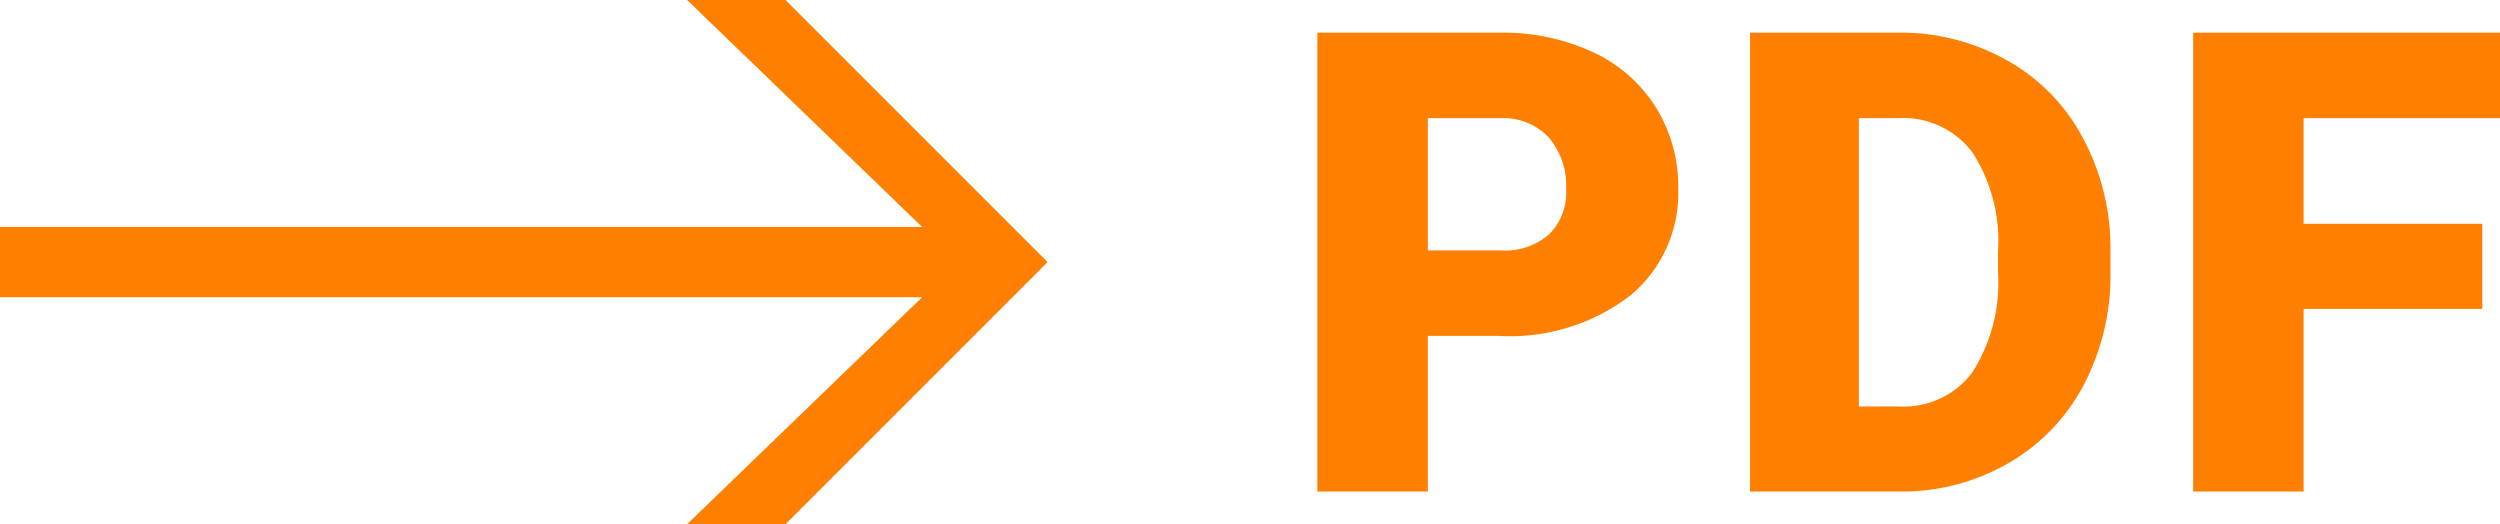
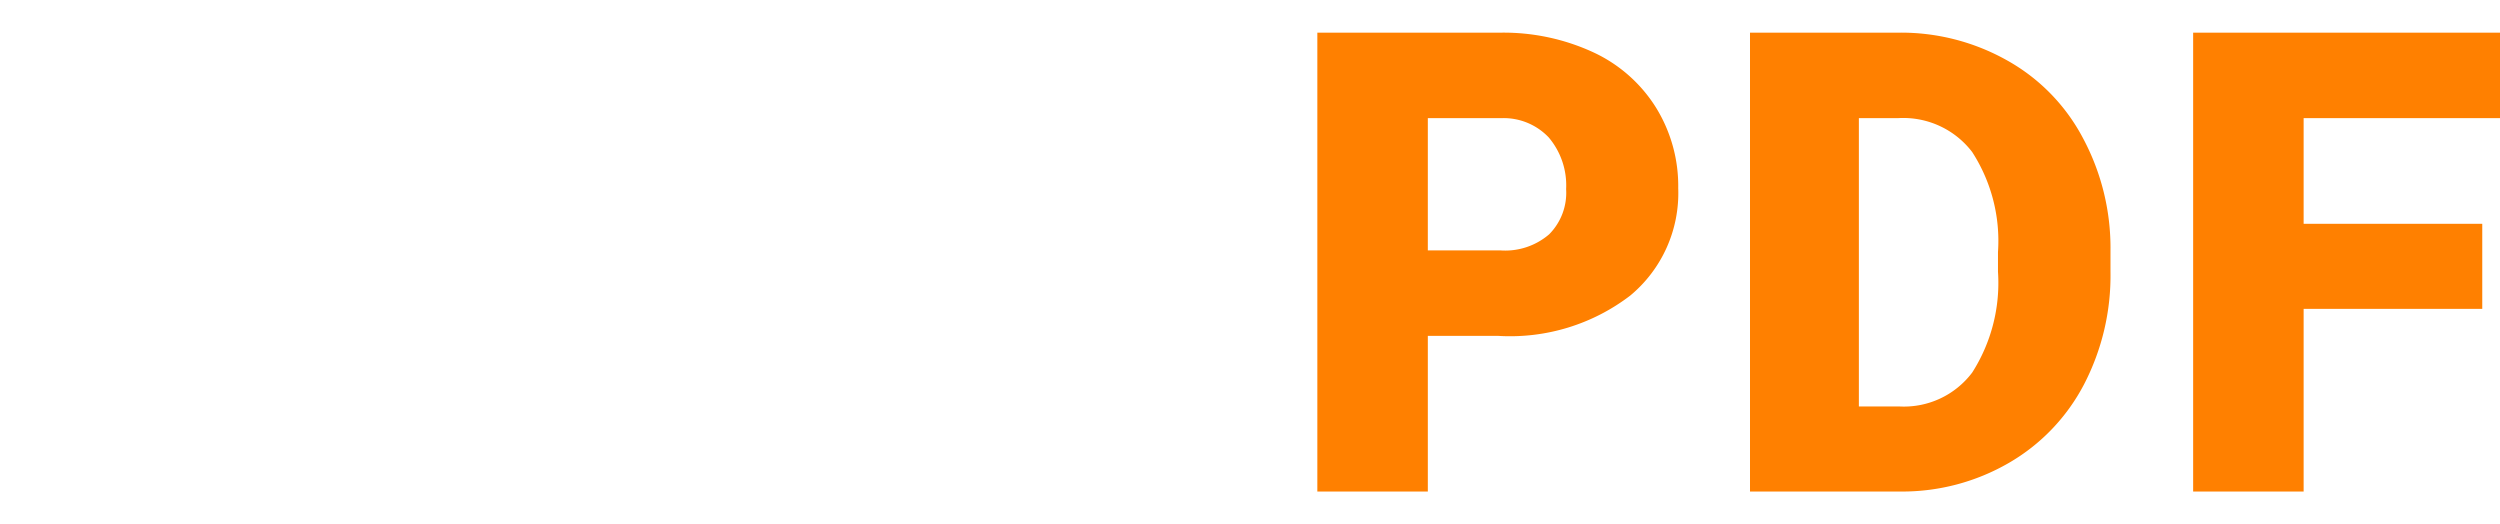
<svg xmlns="http://www.w3.org/2000/svg" id="Ebene_1" data-name="Ebene 1" viewBox="0 0 62 13">
  <defs>
    <style>.cls-1{fill:#ff8000;}</style>
  </defs>
  <path class="cls-1" d="M61.56,5.55H57.13V2.93H62V.81H54.39V12.19h2.74V7.66h4.43ZM47.07,2.93a2.15,2.15,0,0,1,1.84.84,4.06,4.06,0,0,1,.64,2.48v.49a4.13,4.13,0,0,1-.64,2.5,2.12,2.12,0,0,1-1.81.84h-1V2.93Zm.08,9.26a5.27,5.27,0,0,0,2.67-.71,4.83,4.83,0,0,0,1.86-1.94,5.85,5.85,0,0,0,.66-2.8V6.22a5.76,5.76,0,0,0-.68-2.79A4.73,4.73,0,0,0,49.78,1.5,5.36,5.36,0,0,0,47.07.81H43.4V12.19ZM35.41,2.93h1.83a1.54,1.54,0,0,1,1.17.48,1.84,1.84,0,0,1,.43,1.28,1.46,1.46,0,0,1-.42,1.12,1.67,1.67,0,0,1-1.21.4h-1.8Zm1.75,5.4a4.9,4.9,0,0,0,3.27-1,3.3,3.3,0,0,0,1.19-2.66,3.7,3.7,0,0,0-.55-2,3.63,3.63,0,0,0-1.55-1.37A5.3,5.3,0,0,0,37.21.81H32.67V12.19h2.74V8.33Z" transform="translate(0 0)" />
-   <polygon class="cls-1" points="17.04 0 22.87 5.63 0 5.63 0 7.37 22.87 7.37 17.04 13 19.48 13 25.98 6.5 19.48 0 17.04 0" />
</svg>